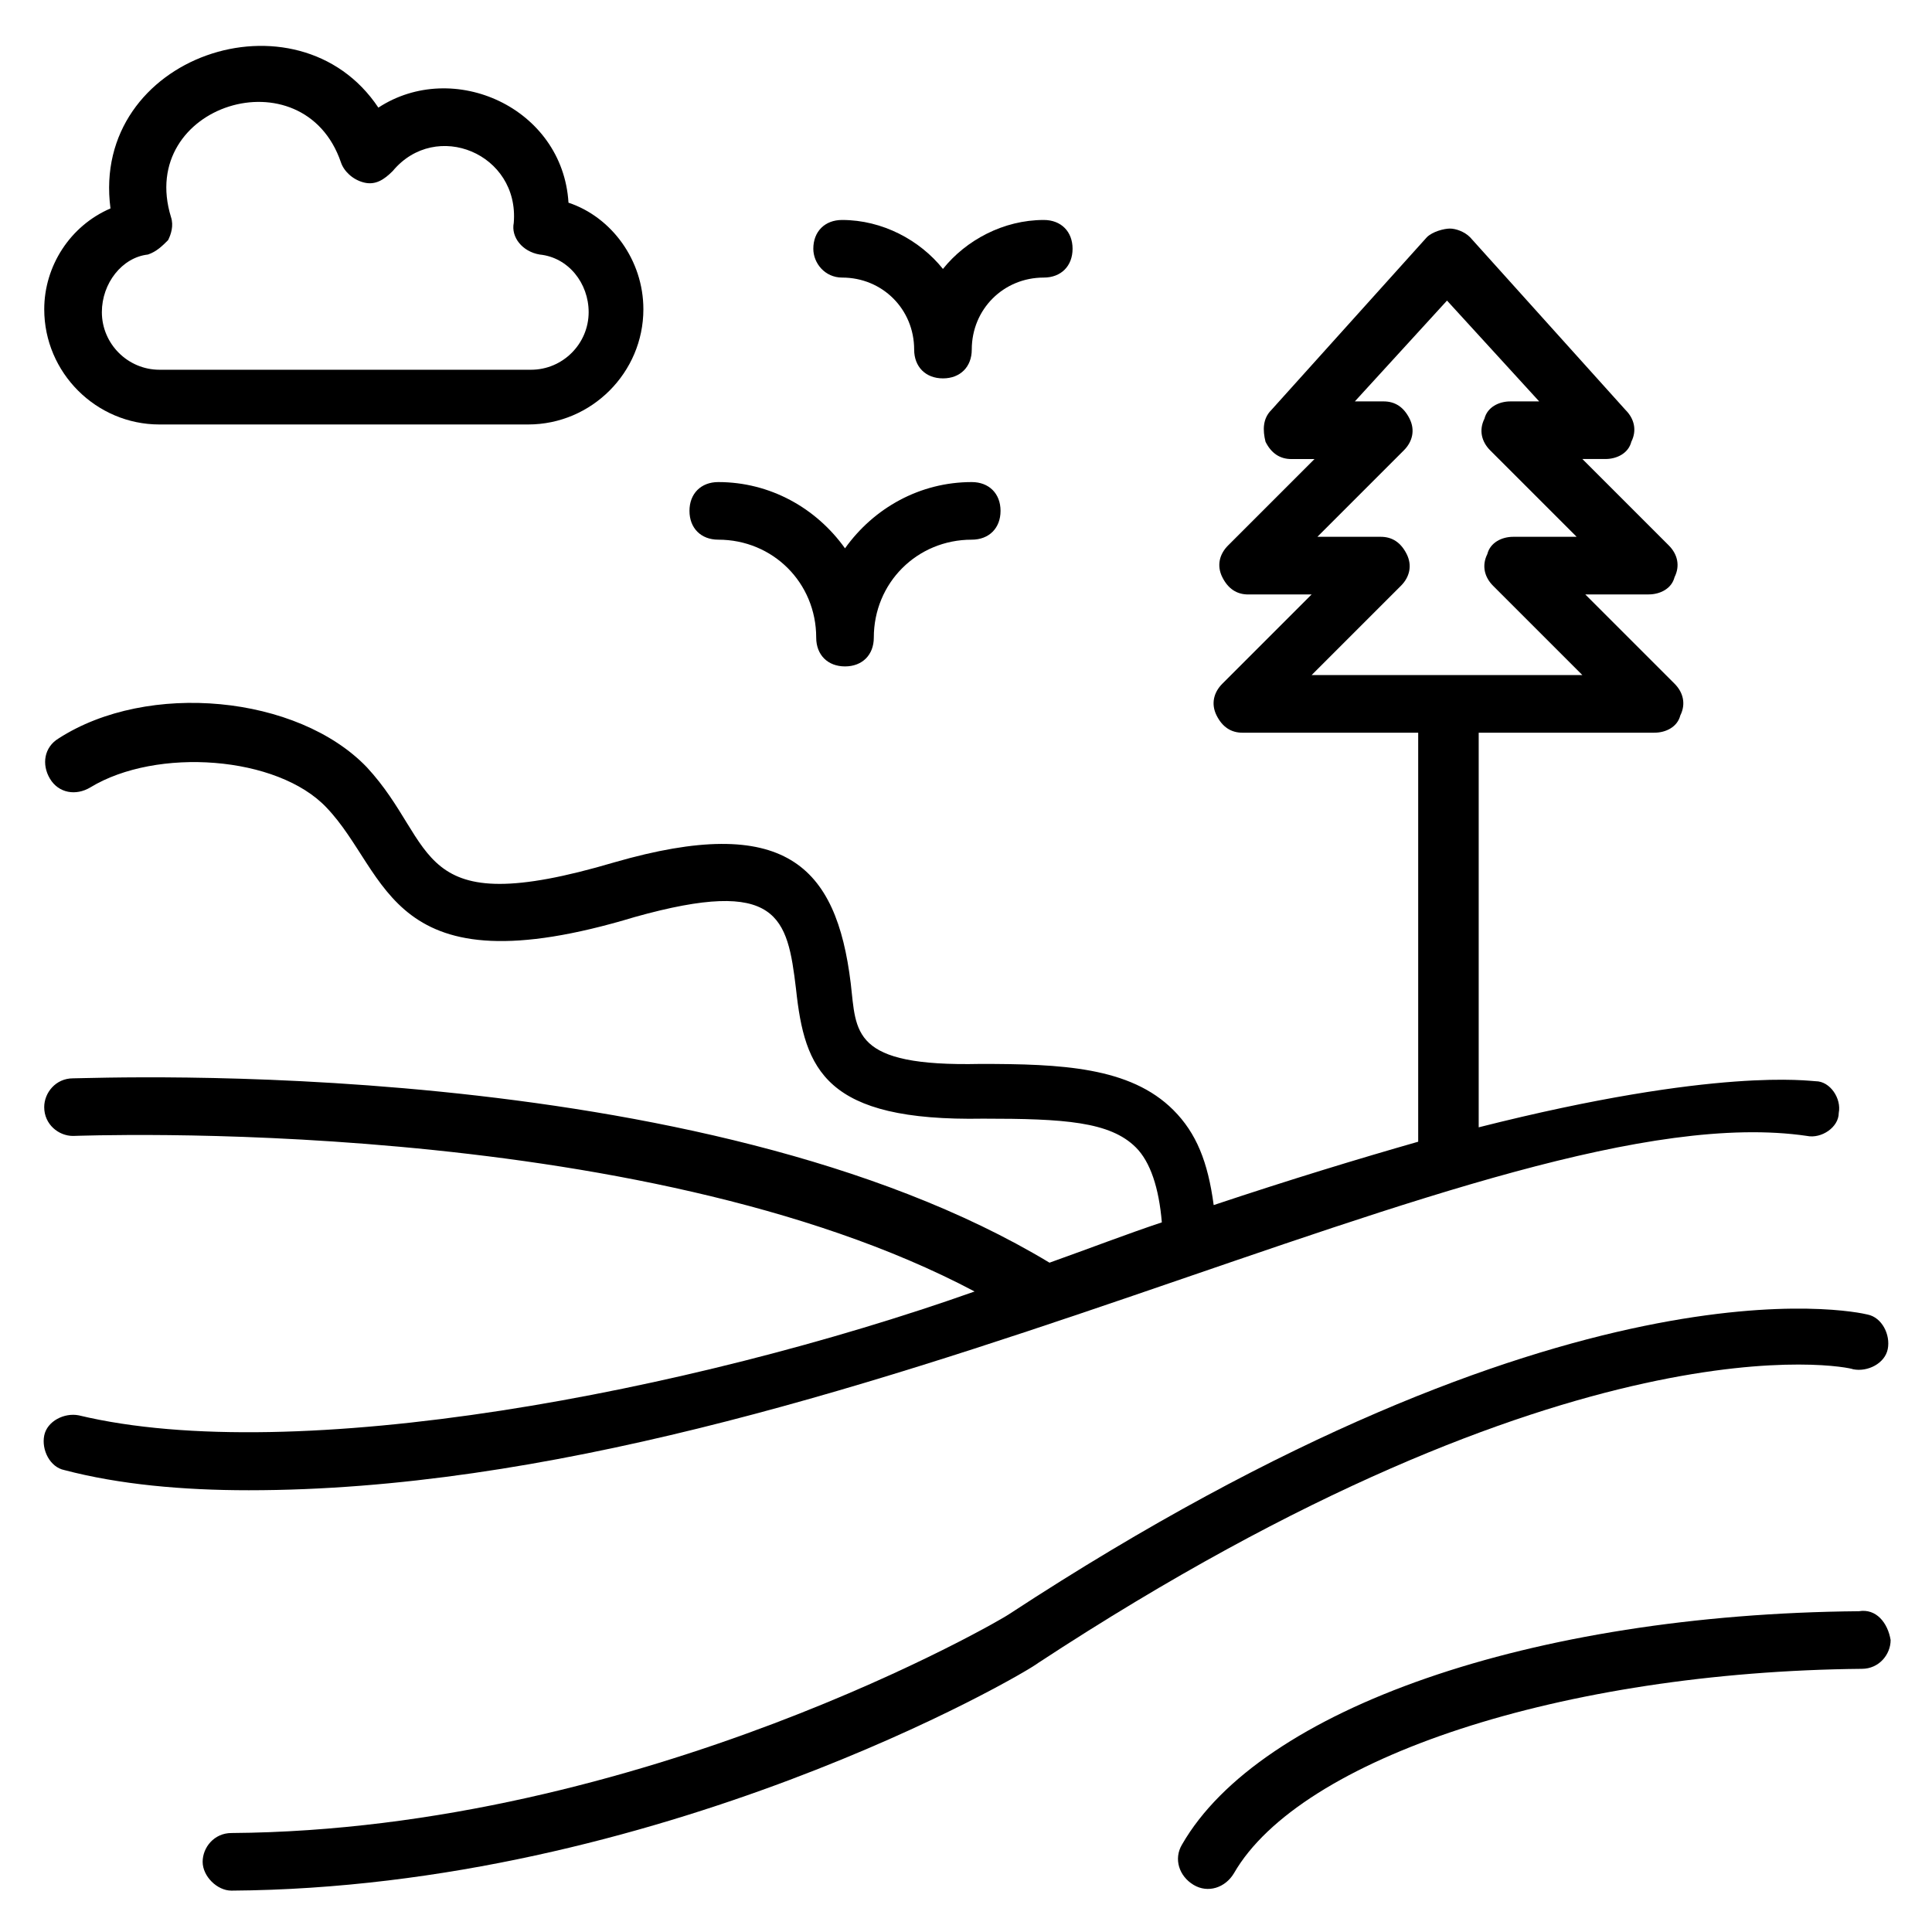
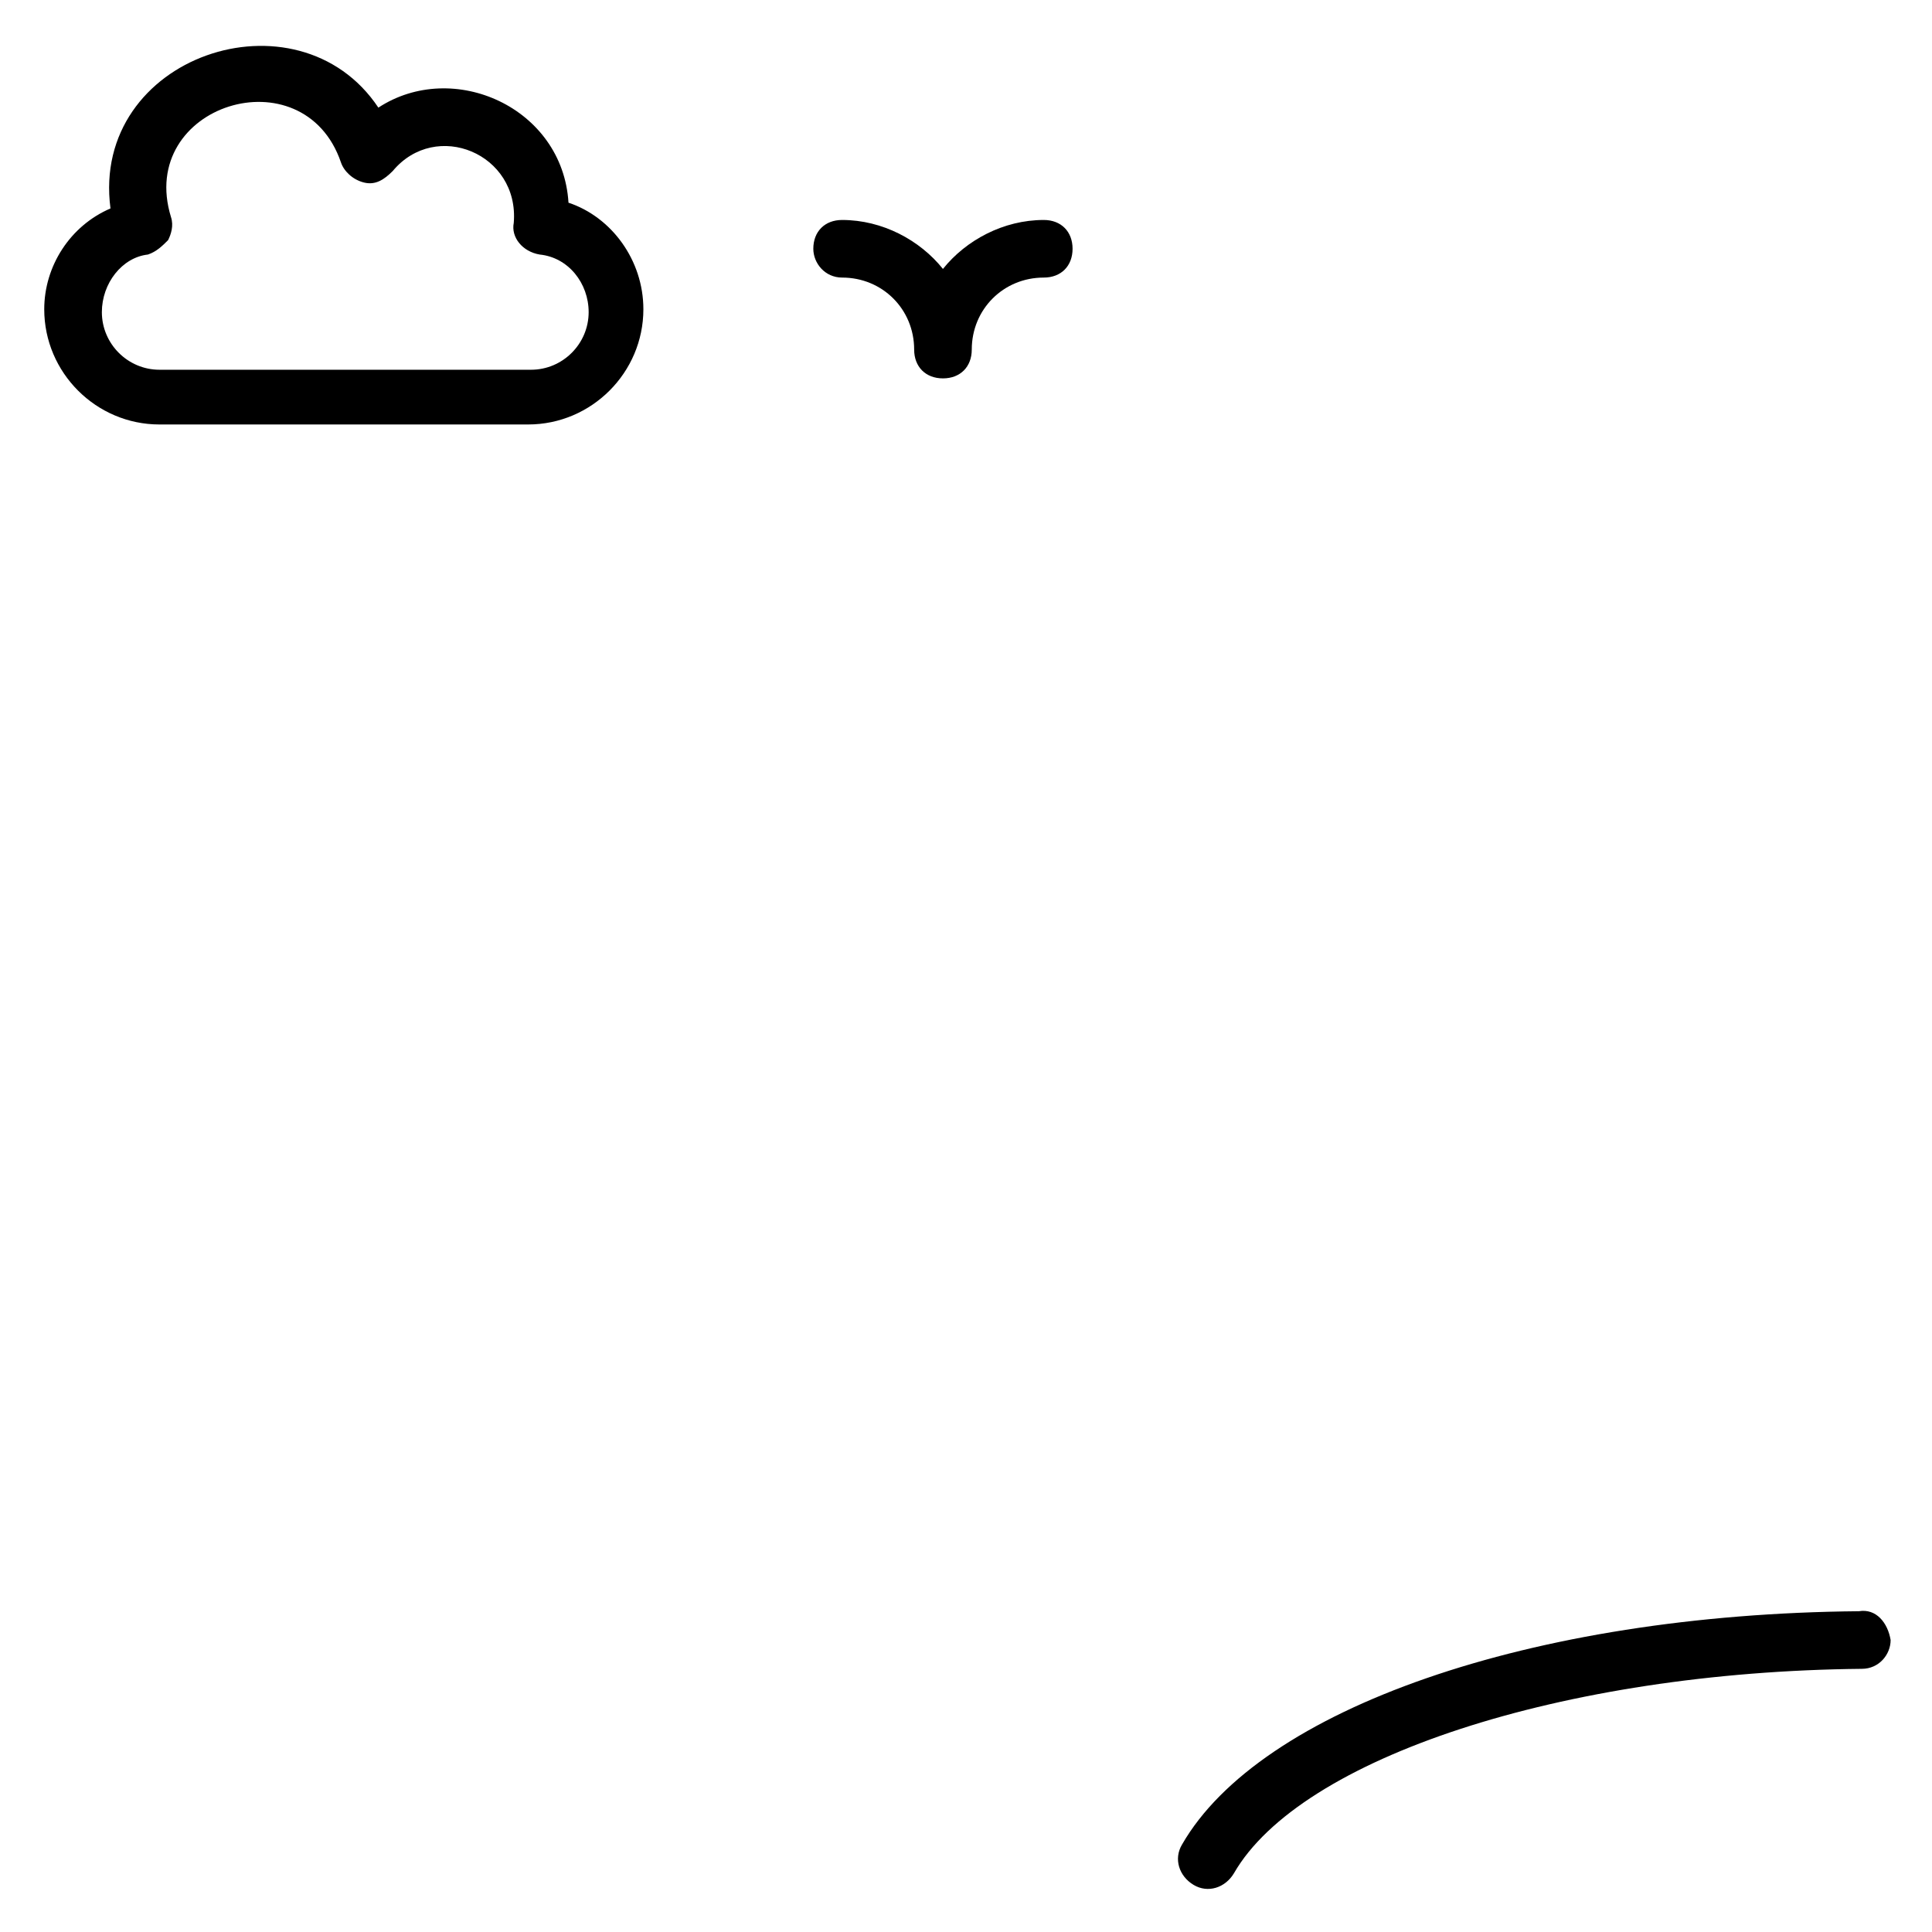
<svg xmlns="http://www.w3.org/2000/svg" fill="#000000" width="800px" height="800px" version="1.1" viewBox="144 144 512 512">
  <g>
-     <path d="m622.89 445.04c3.816 0.762 8.398-2.289 8.398-6.106 0.762-3.816-2.289-8.398-6.106-8.398-1.527 0-25.953-3.816-89.312 12.215v-104.58h46.562c3.055 0 6.106-1.527 6.871-4.582 1.527-3.055 0.762-6.106-1.527-8.398l-23.664-23.664h16.793c3.055 0 6.106-1.527 6.871-4.582 1.527-3.055 0.762-6.106-1.527-8.398l-22.902-22.902h6.106c3.055 0 6.106-1.527 6.871-4.582 1.527-3.055 0.762-6.106-1.527-8.398l-41.223-45.801c-1.527-1.527-3.816-2.289-5.344-2.289-1.52 0.012-4.574 0.773-6.102 2.301l-41.223 45.801c-2.289 2.289-2.289 5.344-1.527 8.398 1.527 3.055 3.816 4.582 6.871 4.582h6.106l-22.902 22.902c-2.289 2.289-3.055 5.344-1.527 8.398 1.527 3.055 3.816 4.582 6.871 4.582l16.801-0.008-23.664 23.664c-2.289 2.289-3.055 5.344-1.527 8.398 1.527 3.055 3.816 4.582 6.871 4.582h46.562v108.39c-16.031 4.582-33.586 9.922-54.199 16.793-1.527-11.449-4.582-19.082-10.688-25.191-11.449-11.449-29.77-12.215-51.145-12.215-34.352 0.762-32.824-8.398-34.352-21.375-3.816-31.297-17.559-45.039-62.594-32.062-54.199 16.031-46.562-4.582-65.648-25.191-18.32-19.082-58.016-22.902-81.68-7.633-3.812 2.293-4.574 6.871-2.285 10.691 2.289 3.816 6.871 4.582 10.688 2.289 17.559-10.688 49.617-8.398 62.594 5.344 16.793 17.559 16.031 48.855 81.68 29.008 38.168-10.688 40.457 0 42.746 19.082 2.289 21.375 7.633 35.113 49.617 34.352 21.375 0 33.586 0.762 40.457 7.633 3.816 3.816 6.106 10.688 6.871 19.848-9.16 3.055-19.082 6.871-29.77 10.688-92.367-55.727-251.91-48.855-258.78-48.855-4.582 0-7.633 3.816-7.633 7.633 0 4.582 3.816 7.633 7.633 7.633 1.527 0 149.62-6.106 238.93 41.223-75.57 26.719-180.15 46.562-237.4 32.824-3.816-0.762-8.398 1.527-9.16 5.344-0.762 3.816 1.527 8.398 5.344 9.16 14.504 3.816 31.297 5.344 48.855 5.344 157.25 0 329.77-106.11 412.97-93.895zm-107.63-145.8c2.289-2.289 3.055-5.344 1.527-8.398-1.527-3.055-3.816-4.582-6.871-4.582h-16.793l22.902-22.902c2.289-2.289 3.055-5.344 1.527-8.398-1.527-3.055-3.816-4.582-6.871-4.582h-7.633l24.426-26.719 24.426 26.719h-7.633c-3.055 0-6.106 1.527-6.871 4.582-1.527 3.055-0.762 6.106 1.527 8.398l22.902 22.902h-16.797c-3.055 0-6.106 1.527-6.871 4.582-1.527 3.055-0.762 6.106 1.527 8.398l23.664 23.664-71.754-0.004z" />
-     <path d="m635.11 506.87c3.816 0.762 8.398-1.527 9.16-5.344 0.762-3.816-1.527-8.398-5.344-9.16-3.055-0.762-79.387-17.559-227.48 79.387-0.762 0.762-96.945 57.25-206.11 58.016-4.582 0-7.633 3.816-7.633 7.633 0 3.816 3.816 7.633 7.633 7.633 112.98-0.762 209.92-57.25 213.74-60.305 141.98-93.125 214.5-78.621 216.03-77.859z" />
    <path d="m186.26 256.49h97.707c16.793 0 30.535-13.742 30.535-30.535 0-12.977-8.398-24.426-19.848-28.242-1.527-25.191-30.535-38.168-50.383-25.191-21.375-32.062-76.336-13.742-70.992 26.719-10.684 4.578-17.555 15.266-17.555 26.719 0 16.793 13.742 30.531 30.535 30.531zm-3.055-45.035c2.289-0.766 3.816-2.293 5.344-3.816 0.766-1.527 1.527-3.82 0.766-6.109-9.16-29.77 35.113-43.512 45.035-14.504 0.762 2.289 3.055 4.582 6.106 5.344 3.055 0.762 5.344-0.762 7.633-3.055 11.449-13.742 33.586-4.582 32.062 13.742-0.762 3.816 2.289 7.633 6.871 8.398 7.633 0.762 12.977 7.633 12.977 15.266 0 8.398-6.871 15.266-15.266 15.266h-98.473c-8.398 0-15.266-6.871-15.266-15.266 0-7.633 5.34-14.504 12.211-15.266z" />
-     <path d="m334.35 287.02c14.504 0 25.953 11.449 25.953 25.953 0 4.582 3.055 7.633 7.633 7.633 4.582 0 7.633-3.055 7.633-7.633 0-14.504 11.449-25.953 25.953-25.953 4.582 0 7.633-3.055 7.633-7.633 0-4.582-3.055-7.633-7.633-7.633-13.742 0-25.953 6.871-33.586 17.559-7.633-10.688-19.848-17.559-33.586-17.559-4.582 0-7.633 3.055-7.633 7.633s3.051 7.633 7.633 7.633z" />
    <path d="m367.18 217.56c10.688 0 19.082 8.398 19.082 19.082 0 4.582 3.055 7.633 7.633 7.633 4.582 0 7.633-3.055 7.633-7.633 0-10.688 8.398-19.082 19.082-19.082 4.582 0 7.633-3.055 7.633-7.633 0-4.582-3.055-7.633-7.633-7.633-10.688 0-20.609 5.344-26.719 12.977-6.106-7.633-16.031-12.977-26.719-12.977-4.582 0-7.633 3.055-7.633 7.633 0.008 3.816 3.059 7.633 7.641 7.633z" />
-     <path d="m636.64 570.99c-87.023 0.762-158.78 25.953-179.39 61.832-2.289 3.816-0.762 8.398 3.055 10.688 3.816 2.289 8.398 0.762 10.688-3.055 17.559-30.535 87.023-53.434 166.41-54.199 4.582 0 7.633-3.816 7.633-7.633-0.766-4.578-3.82-8.395-8.398-7.633z" />
+     <path d="m636.64 570.99c-87.023 0.762-158.78 25.953-179.39 61.832-2.289 3.816-0.762 8.398 3.055 10.688 3.816 2.289 8.398 0.762 10.688-3.055 17.559-30.535 87.023-53.434 166.41-54.199 4.582 0 7.633-3.816 7.633-7.633-0.766-4.578-3.82-8.395-8.398-7.633" />
  </g>
</svg>